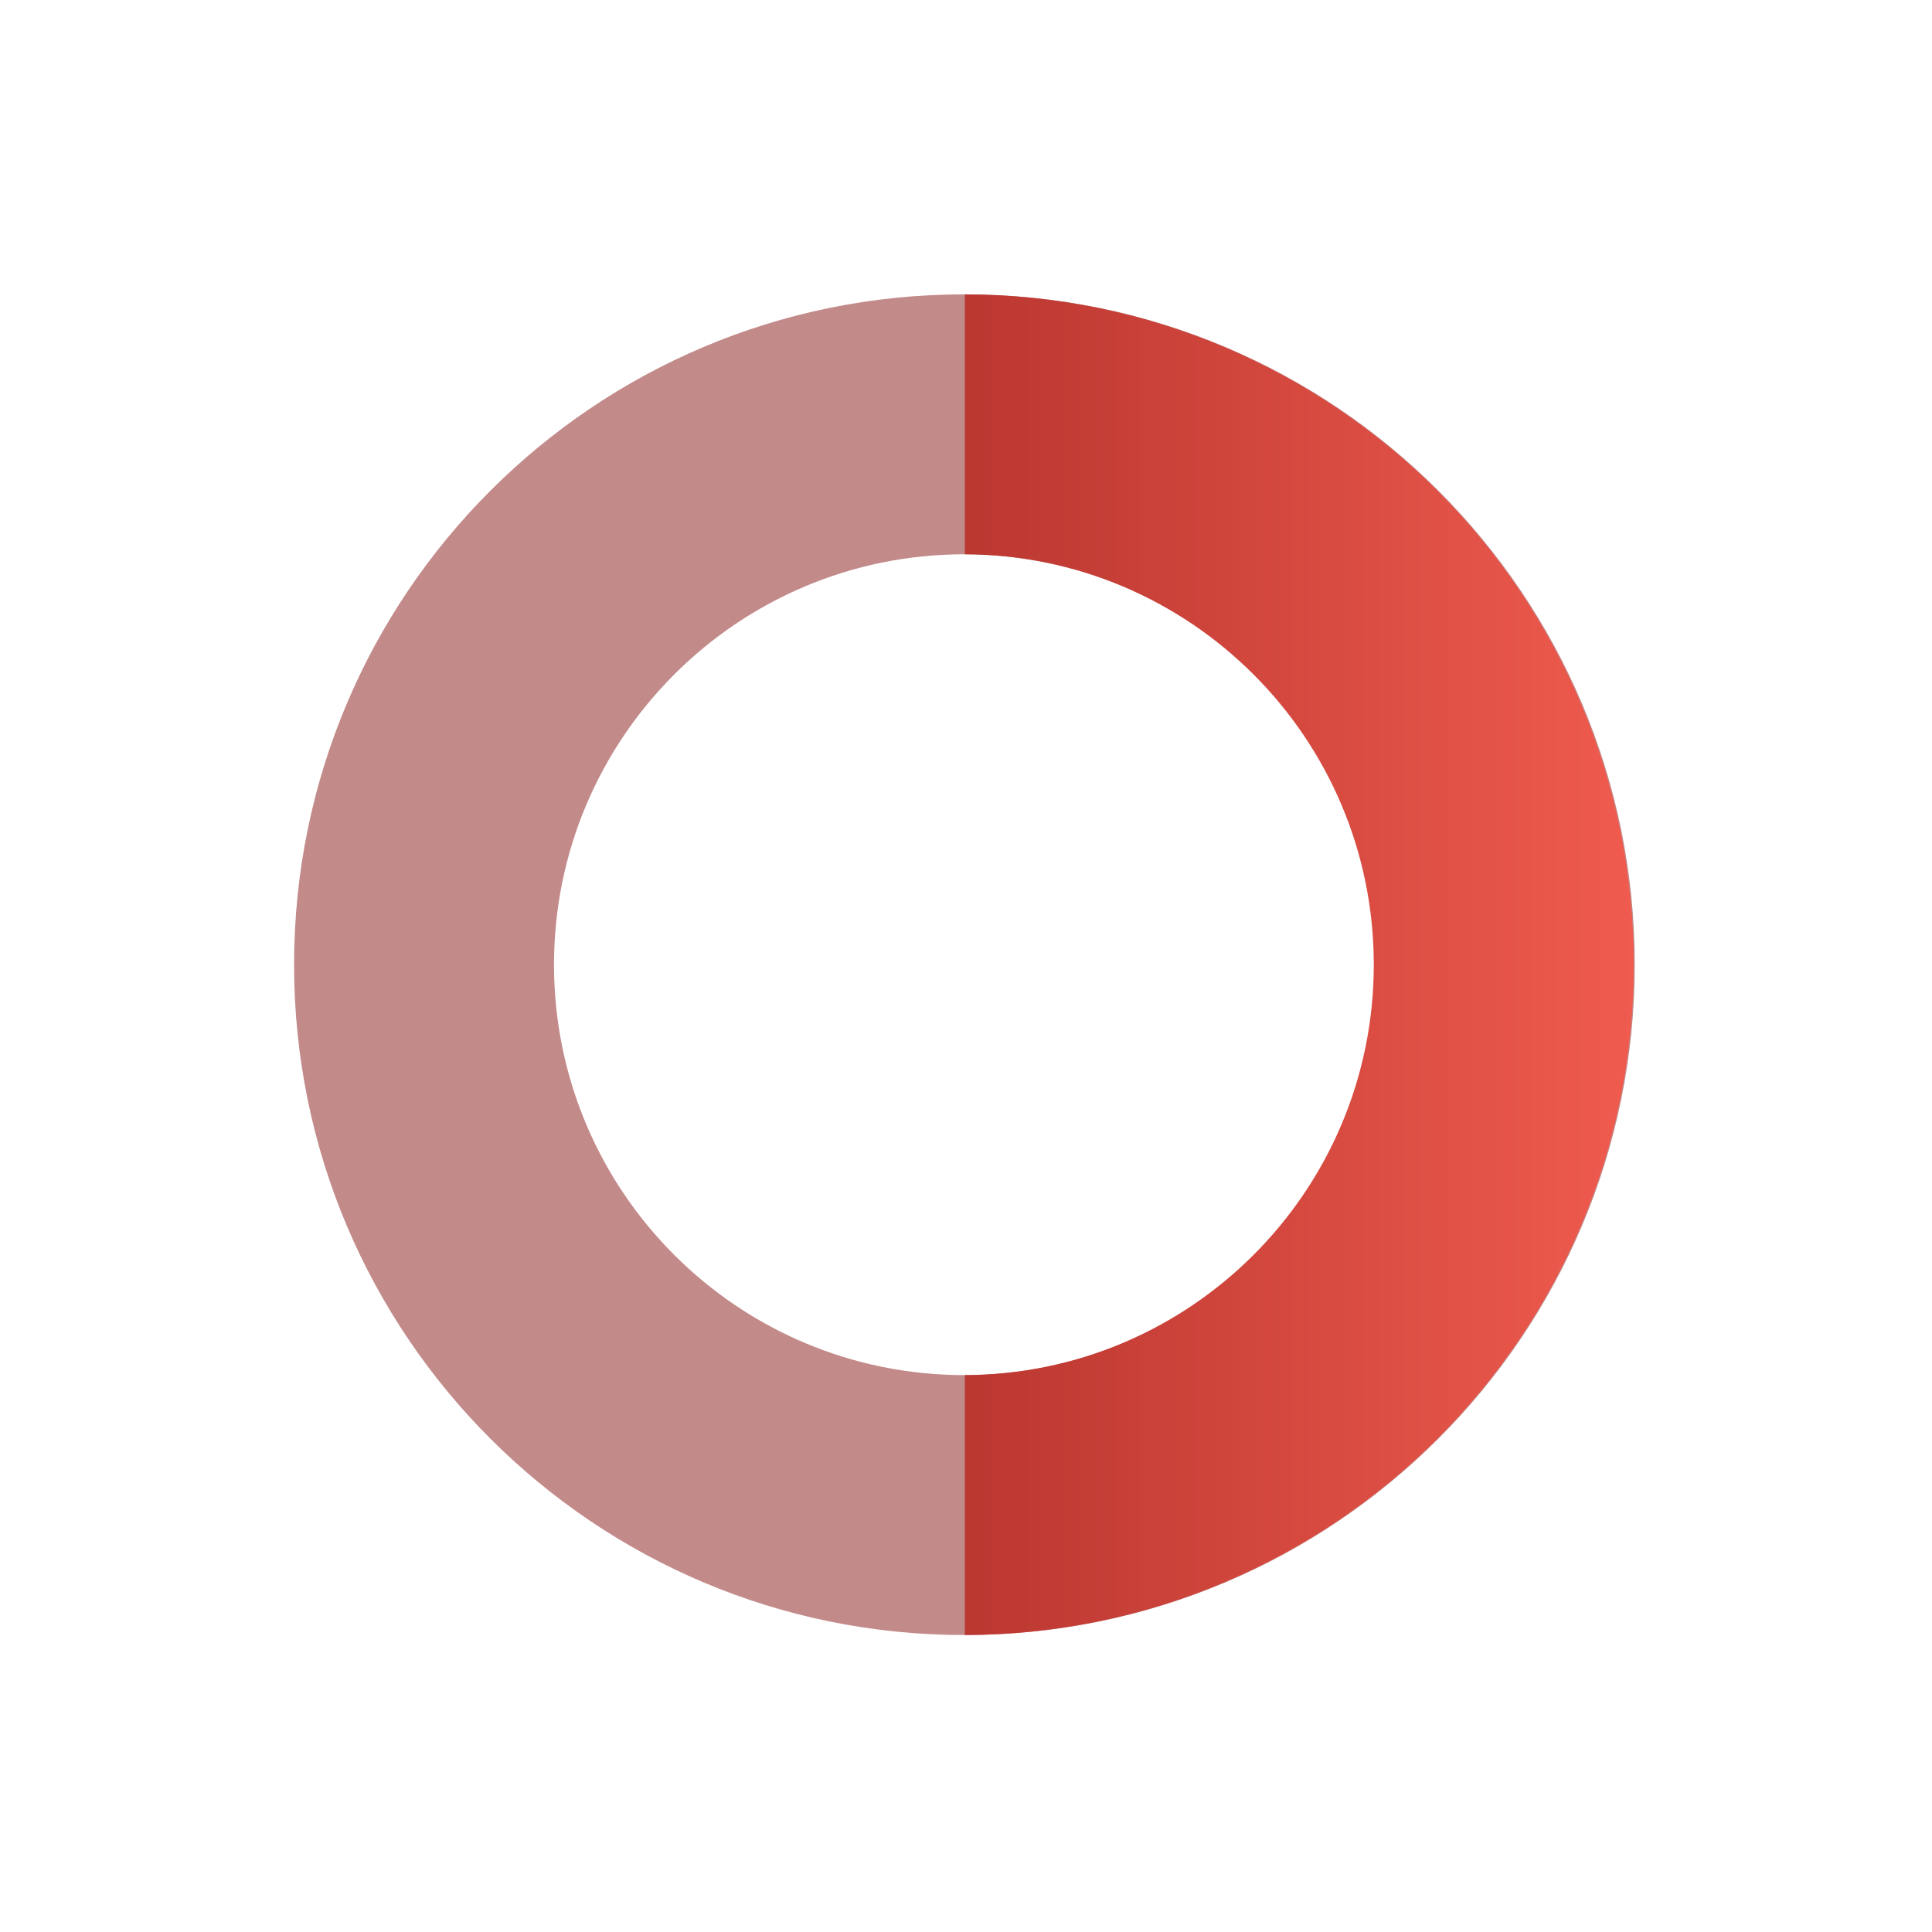
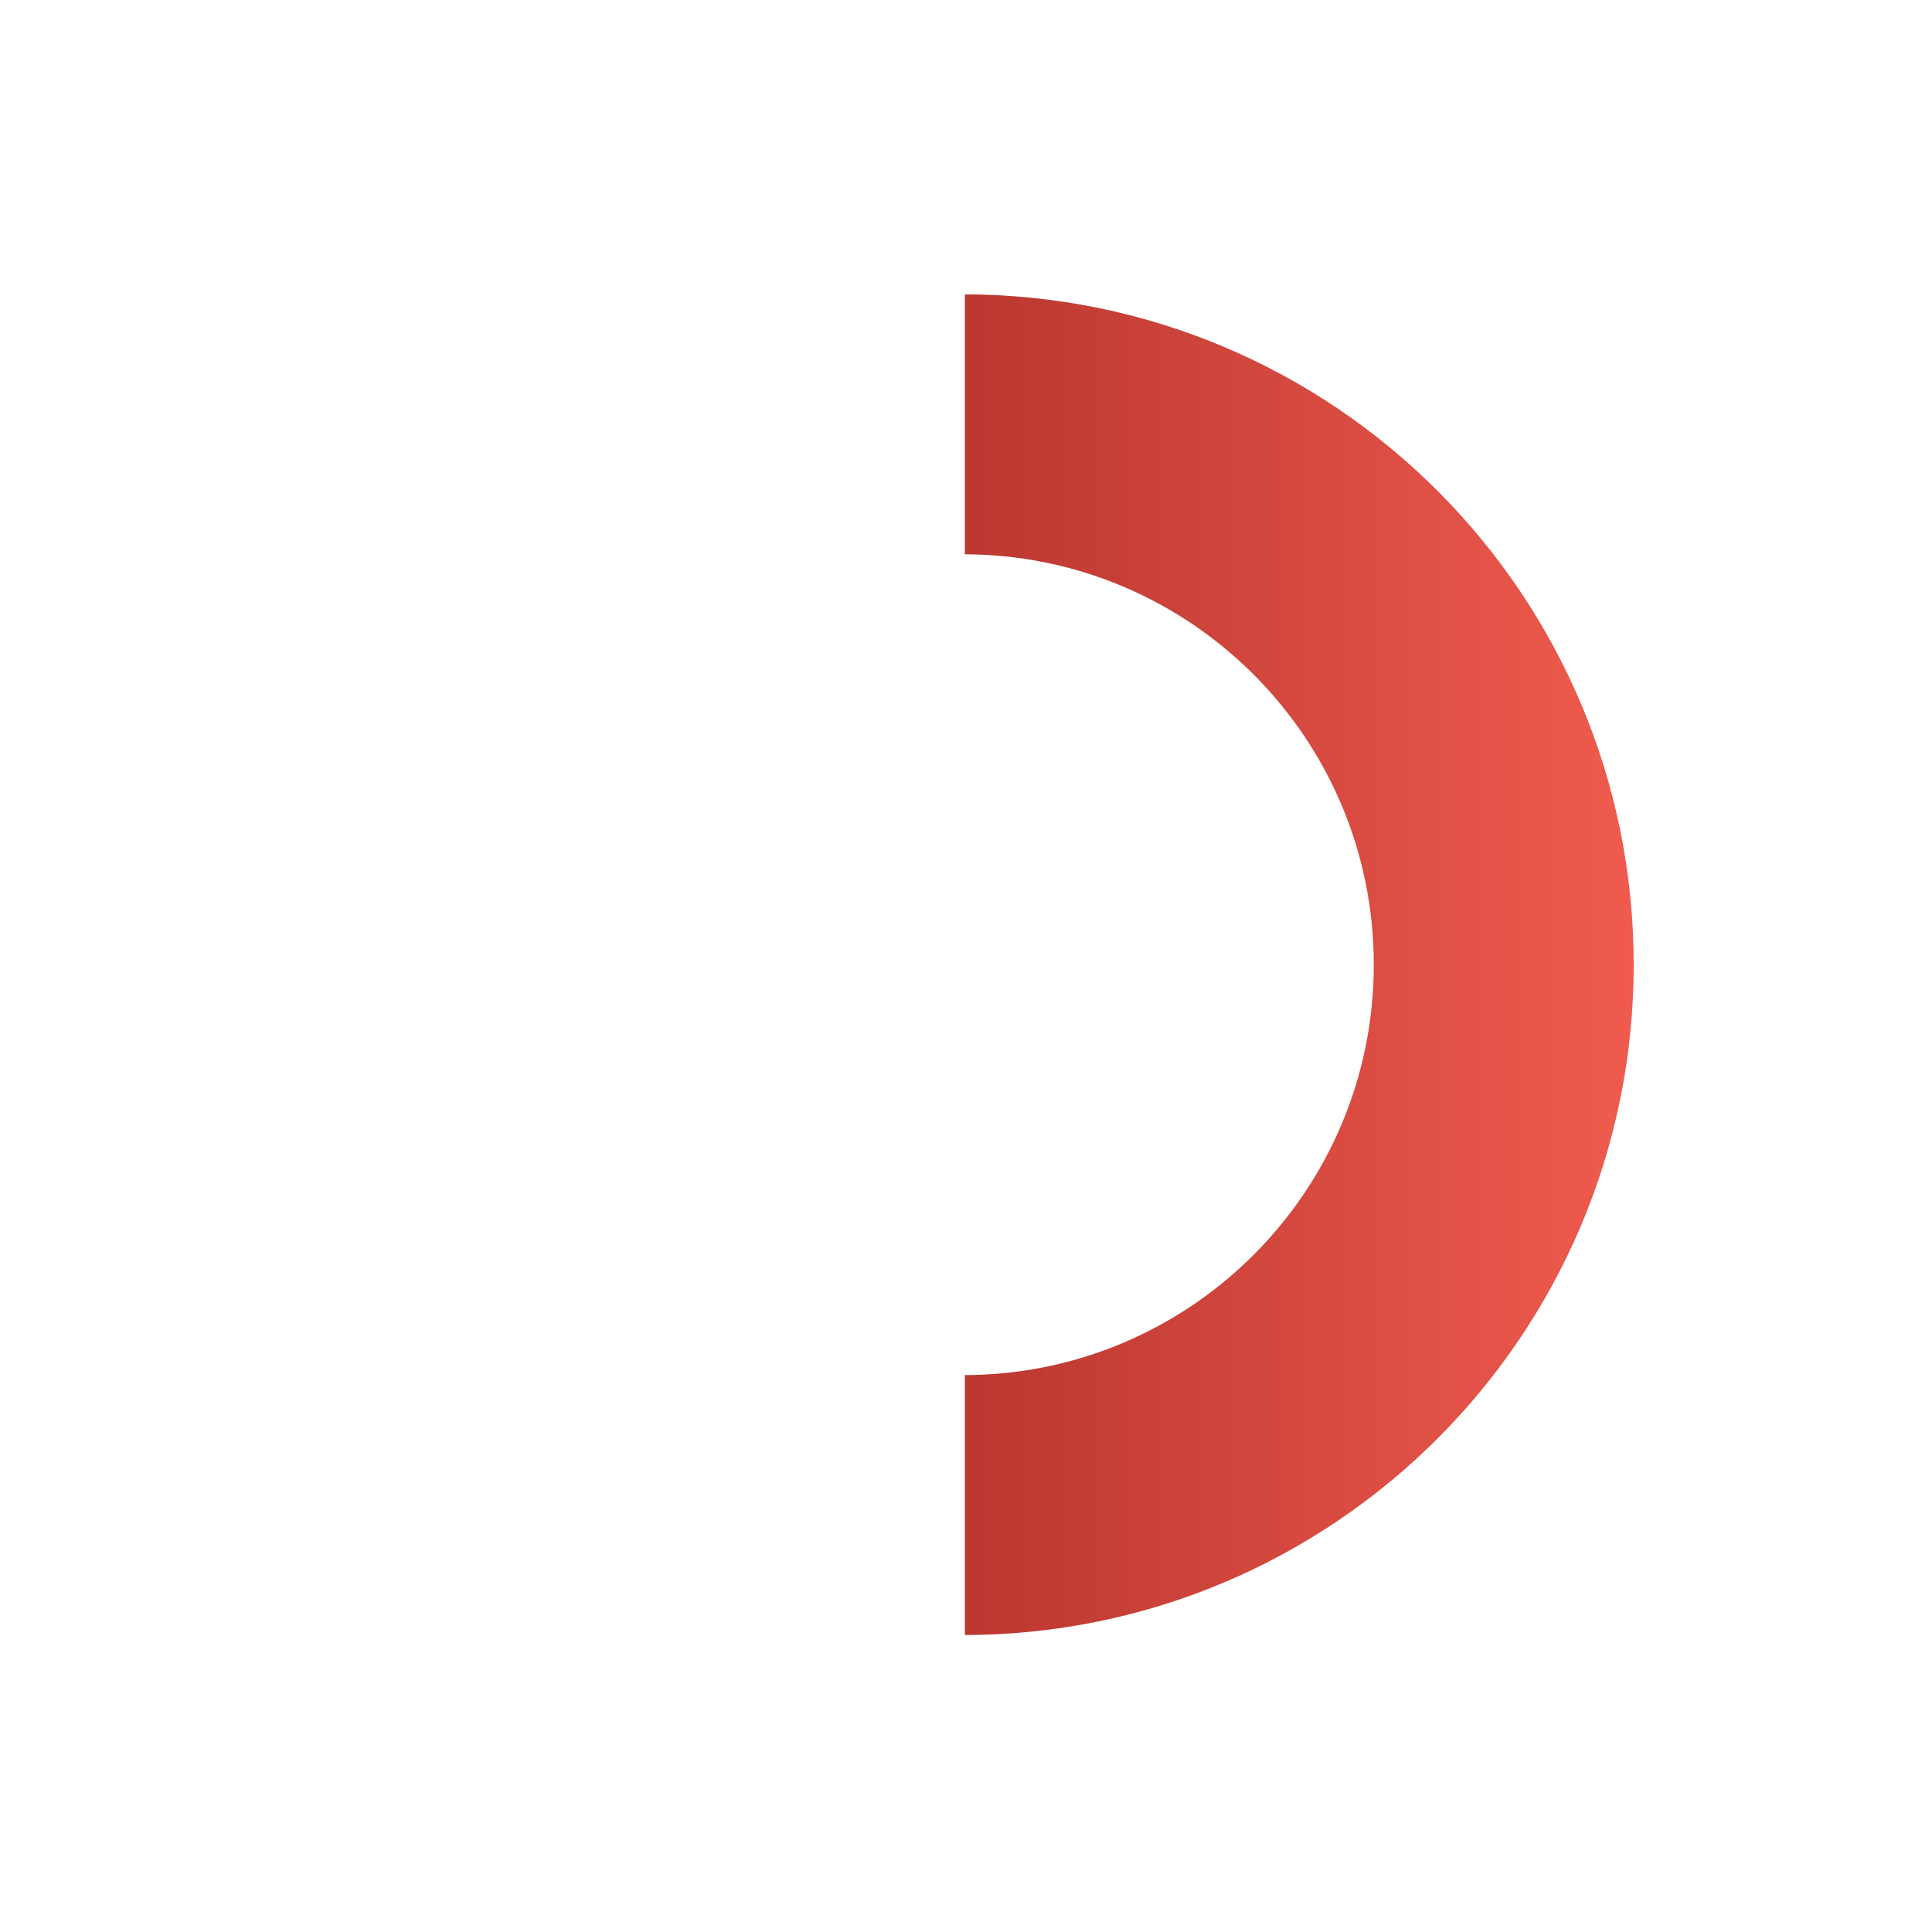
<svg xmlns="http://www.w3.org/2000/svg" width="659" viewBox="0 0 494.25 494.25" height="659" preserveAspectRatio="xMidYMid meet">
  <defs>
    <filter x="0%" y="0%" width="100%" height="100%" id="0cef8f39e2" />
    <mask id="5cc5e7d511">
      <g filter="url(#0cef8f39e2)">
        <rect x="-49.425" width="593.1" fill="#000000" y="-49.425" height="593.1" fill-opacity="0.498" />
      </g>
    </mask>
    <clipPath id="08e3dd2a82">
      <path d="M 0.23 0.301 L 343.211 0.301 L 343.211 343.281 L 0.23 343.281 Z M 0.23 0.301 " clip-rule="nonzero" />
    </clipPath>
    <clipPath id="a7df02554b">
-       <path d="M 171.723 343.281 C 77.012 343.281 0.23 266.5 0.23 171.789 C 0.23 77.078 77.012 0.301 171.723 0.301 C 266.434 0.301 343.211 77.078 343.211 171.789 C 343.211 266.5 266.434 343.281 171.723 343.281 Z M 171.723 276.785 C 229.707 276.785 276.715 229.777 276.715 171.789 C 276.715 113.805 229.707 66.797 171.723 66.797 C 113.734 66.797 66.727 113.805 66.727 171.789 C 66.727 229.777 113.734 276.785 171.723 276.785 Z M 171.723 276.785 " clip-rule="evenodd" />
-     </clipPath>
+       </clipPath>
    <clipPath id="26fe1e6fbd">
      <rect x="0" width="344" y="0" height="344" />
    </clipPath>
    <clipPath id="68d59cb1c6">
      <path d="M 246.836 75.301 L 417.941 75.301 L 417.941 418.281 L 246.836 418.281 Z M 246.836 75.301 " clip-rule="nonzero" />
    </clipPath>
    <clipPath id="8b2d89604d">
      <path d="M 246.453 418.281 C 151.742 418.281 74.961 341.5 74.961 246.789 C 74.961 152.078 151.742 75.301 246.453 75.301 C 341.164 75.301 417.941 152.078 417.941 246.789 C 417.941 341.5 341.164 418.281 246.453 418.281 Z M 246.453 351.785 C 304.438 351.785 351.445 304.777 351.445 246.789 C 351.445 188.805 304.438 141.797 246.453 141.797 C 188.465 141.797 141.457 188.805 141.457 246.789 C 141.457 304.777 188.465 351.785 246.453 351.785 Z M 246.453 351.785 " clip-rule="evenodd" />
    </clipPath>
    <linearGradient x1="0.501" gradientTransform="matrix(342.98, 0, 0, 342.98, 74.962, 75.3)" y1="0.5" x2="1" gradientUnits="userSpaceOnUse" y2="0.5" id="96492cbe18">
      <stop stop-opacity="1" stop-color="rgb(73.346%, 21.78%, 19.225%)" offset="0" />
      <stop stop-opacity="1" stop-color="rgb(73.508%, 21.889%, 19.313%)" offset="0.016" />
      <stop stop-opacity="1" stop-color="rgb(73.831%, 22.107%, 19.492%)" offset="0.031" />
      <stop stop-opacity="1" stop-color="rgb(74.156%, 22.324%, 19.669%)" offset="0.047" />
      <stop stop-opacity="1" stop-color="rgb(74.48%, 22.542%, 19.847%)" offset="0.062" />
      <stop stop-opacity="1" stop-color="rgb(74.805%, 22.758%, 20.024%)" offset="0.078" />
      <stop stop-opacity="1" stop-color="rgb(75.128%, 22.977%, 20.201%)" offset="0.094" />
      <stop stop-opacity="1" stop-color="rgb(75.453%, 23.193%, 20.38%)" offset="0.109" />
      <stop stop-opacity="1" stop-color="rgb(75.777%, 23.412%, 20.557%)" offset="0.125" />
      <stop stop-opacity="1" stop-color="rgb(76.102%, 23.628%, 20.735%)" offset="0.141" />
      <stop stop-opacity="1" stop-color="rgb(76.425%, 23.846%, 20.912%)" offset="0.156" />
      <stop stop-opacity="1" stop-color="rgb(76.75%, 24.063%, 21.091%)" offset="0.172" />
      <stop stop-opacity="1" stop-color="rgb(77.074%, 24.281%, 21.268%)" offset="0.188" />
      <stop stop-opacity="1" stop-color="rgb(77.399%, 24.498%, 21.446%)" offset="0.203" />
      <stop stop-opacity="1" stop-color="rgb(77.724%, 24.716%, 21.623%)" offset="0.219" />
      <stop stop-opacity="1" stop-color="rgb(78.047%, 24.933%, 21.802%)" offset="0.234" />
      <stop stop-opacity="1" stop-color="rgb(78.372%, 25.151%, 21.979%)" offset="0.25" />
      <stop stop-opacity="1" stop-color="rgb(78.696%, 25.368%, 22.157%)" offset="0.266" />
      <stop stop-opacity="1" stop-color="rgb(79.021%, 25.586%, 22.334%)" offset="0.281" />
      <stop stop-opacity="1" stop-color="rgb(79.344%, 25.804%, 22.513%)" offset="0.297" />
      <stop stop-opacity="1" stop-color="rgb(79.669%, 26.021%, 22.69%)" offset="0.312" />
      <stop stop-opacity="1" stop-color="rgb(79.993%, 26.239%, 22.868%)" offset="0.328" />
      <stop stop-opacity="1" stop-color="rgb(80.318%, 26.456%, 23.045%)" offset="0.344" />
      <stop stop-opacity="1" stop-color="rgb(80.641%, 26.674%, 23.224%)" offset="0.359" />
      <stop stop-opacity="1" stop-color="rgb(80.966%, 26.891%, 23.401%)" offset="0.375" />
      <stop stop-opacity="1" stop-color="rgb(81.29%, 27.109%, 23.578%)" offset="0.391" />
      <stop stop-opacity="1" stop-color="rgb(81.615%, 27.325%, 23.756%)" offset="0.406" />
      <stop stop-opacity="1" stop-color="rgb(81.938%, 27.544%, 23.933%)" offset="0.422" />
      <stop stop-opacity="1" stop-color="rgb(82.263%, 27.76%, 24.112%)" offset="0.438" />
      <stop stop-opacity="1" stop-color="rgb(82.587%, 27.979%, 24.289%)" offset="0.453" />
      <stop stop-opacity="1" stop-color="rgb(82.912%, 28.195%, 24.467%)" offset="0.469" />
      <stop stop-opacity="1" stop-color="rgb(83.235%, 28.413%, 24.644%)" offset="0.484" />
      <stop stop-opacity="1" stop-color="rgb(83.56%, 28.63%, 24.823%)" offset="0.5" />
      <stop stop-opacity="1" stop-color="rgb(83.884%, 28.848%, 25%)" offset="0.516" />
      <stop stop-opacity="1" stop-color="rgb(84.209%, 29.065%, 25.179%)" offset="0.531" />
      <stop stop-opacity="1" stop-color="rgb(84.532%, 29.283%, 25.356%)" offset="0.547" />
      <stop stop-opacity="1" stop-color="rgb(84.857%, 29.501%, 25.534%)" offset="0.562" />
      <stop stop-opacity="1" stop-color="rgb(85.181%, 29.718%, 25.711%)" offset="0.578" />
      <stop stop-opacity="1" stop-color="rgb(85.506%, 29.936%, 25.89%)" offset="0.594" />
      <stop stop-opacity="1" stop-color="rgb(85.829%, 30.153%, 26.067%)" offset="0.609" />
      <stop stop-opacity="1" stop-color="rgb(86.154%, 30.371%, 26.245%)" offset="0.625" />
      <stop stop-opacity="1" stop-color="rgb(86.478%, 30.588%, 26.422%)" offset="0.641" />
      <stop stop-opacity="1" stop-color="rgb(86.803%, 30.806%, 26.601%)" offset="0.656" />
      <stop stop-opacity="1" stop-color="rgb(87.128%, 31.023%, 26.778%)" offset="0.672" />
      <stop stop-opacity="1" stop-color="rgb(87.451%, 31.241%, 26.956%)" offset="0.688" />
      <stop stop-opacity="1" stop-color="rgb(87.776%, 31.458%, 27.133%)" offset="0.703" />
      <stop stop-opacity="1" stop-color="rgb(88.1%, 31.676%, 27.31%)" offset="0.719" />
      <stop stop-opacity="1" stop-color="rgb(88.425%, 31.892%, 27.489%)" offset="0.734" />
      <stop stop-opacity="1" stop-color="rgb(88.748%, 32.111%, 27.666%)" offset="0.75" />
      <stop stop-opacity="1" stop-color="rgb(89.073%, 32.327%, 27.844%)" offset="0.766" />
      <stop stop-opacity="1" stop-color="rgb(89.397%, 32.545%, 28.021%)" offset="0.781" />
      <stop stop-opacity="1" stop-color="rgb(89.722%, 32.762%, 28.2%)" offset="0.797" />
      <stop stop-opacity="1" stop-color="rgb(90.045%, 32.98%, 28.377%)" offset="0.812" />
      <stop stop-opacity="1" stop-color="rgb(90.37%, 33.199%, 28.555%)" offset="0.828" />
      <stop stop-opacity="1" stop-color="rgb(90.694%, 33.415%, 28.732%)" offset="0.844" />
      <stop stop-opacity="1" stop-color="rgb(91.019%, 33.633%, 28.911%)" offset="0.859" />
      <stop stop-opacity="1" stop-color="rgb(91.342%, 33.85%, 29.088%)" offset="0.875" />
      <stop stop-opacity="1" stop-color="rgb(91.667%, 34.068%, 29.266%)" offset="0.891" />
      <stop stop-opacity="1" stop-color="rgb(91.991%, 34.285%, 29.443%)" offset="0.906" />
      <stop stop-opacity="1" stop-color="rgb(92.316%, 34.503%, 29.622%)" offset="0.922" />
      <stop stop-opacity="1" stop-color="rgb(92.639%, 34.72%, 29.799%)" offset="0.938" />
      <stop stop-opacity="1" stop-color="rgb(92.964%, 34.938%, 29.977%)" offset="0.953" />
      <stop stop-opacity="1" stop-color="rgb(93.288%, 35.155%, 30.154%)" offset="0.969" />
      <stop stop-opacity="1" stop-color="rgb(93.613%, 35.373%, 30.333%)" offset="0.984" />
      <stop stop-opacity="1" stop-color="rgb(93.936%, 35.59%, 30.51%)" offset="1" />
    </linearGradient>
  </defs>
  <g mask="url(#5cc5e7d511)">
    <g transform="matrix(1, 0, 0, 1, 75, 75)">
      <g clip-path="url(#26fe1e6fbd)">
        <g clip-path="url(#08e3dd2a82)">
          <g clip-path="url(#a7df02554b)">
            <path fill="#861414" d="M 0.23 0.301 L 0.23 343.281 L 343.211 343.281 L 343.211 0.301 Z M 0.23 0.301 " fill-opacity="1" fill-rule="nonzero" />
          </g>
        </g>
      </g>
    </g>
  </g>
  <g clip-path="url(#68d59cb1c6)">
    <g clip-path="url(#8b2d89604d)">
      <path fill="url(#96492cbe18)" d="M 246.836 75.301 L 246.836 418.281 L 417.941 418.281 L 417.941 75.301 Z M 246.836 75.301 " fill-rule="nonzero" />
    </g>
  </g>
</svg>